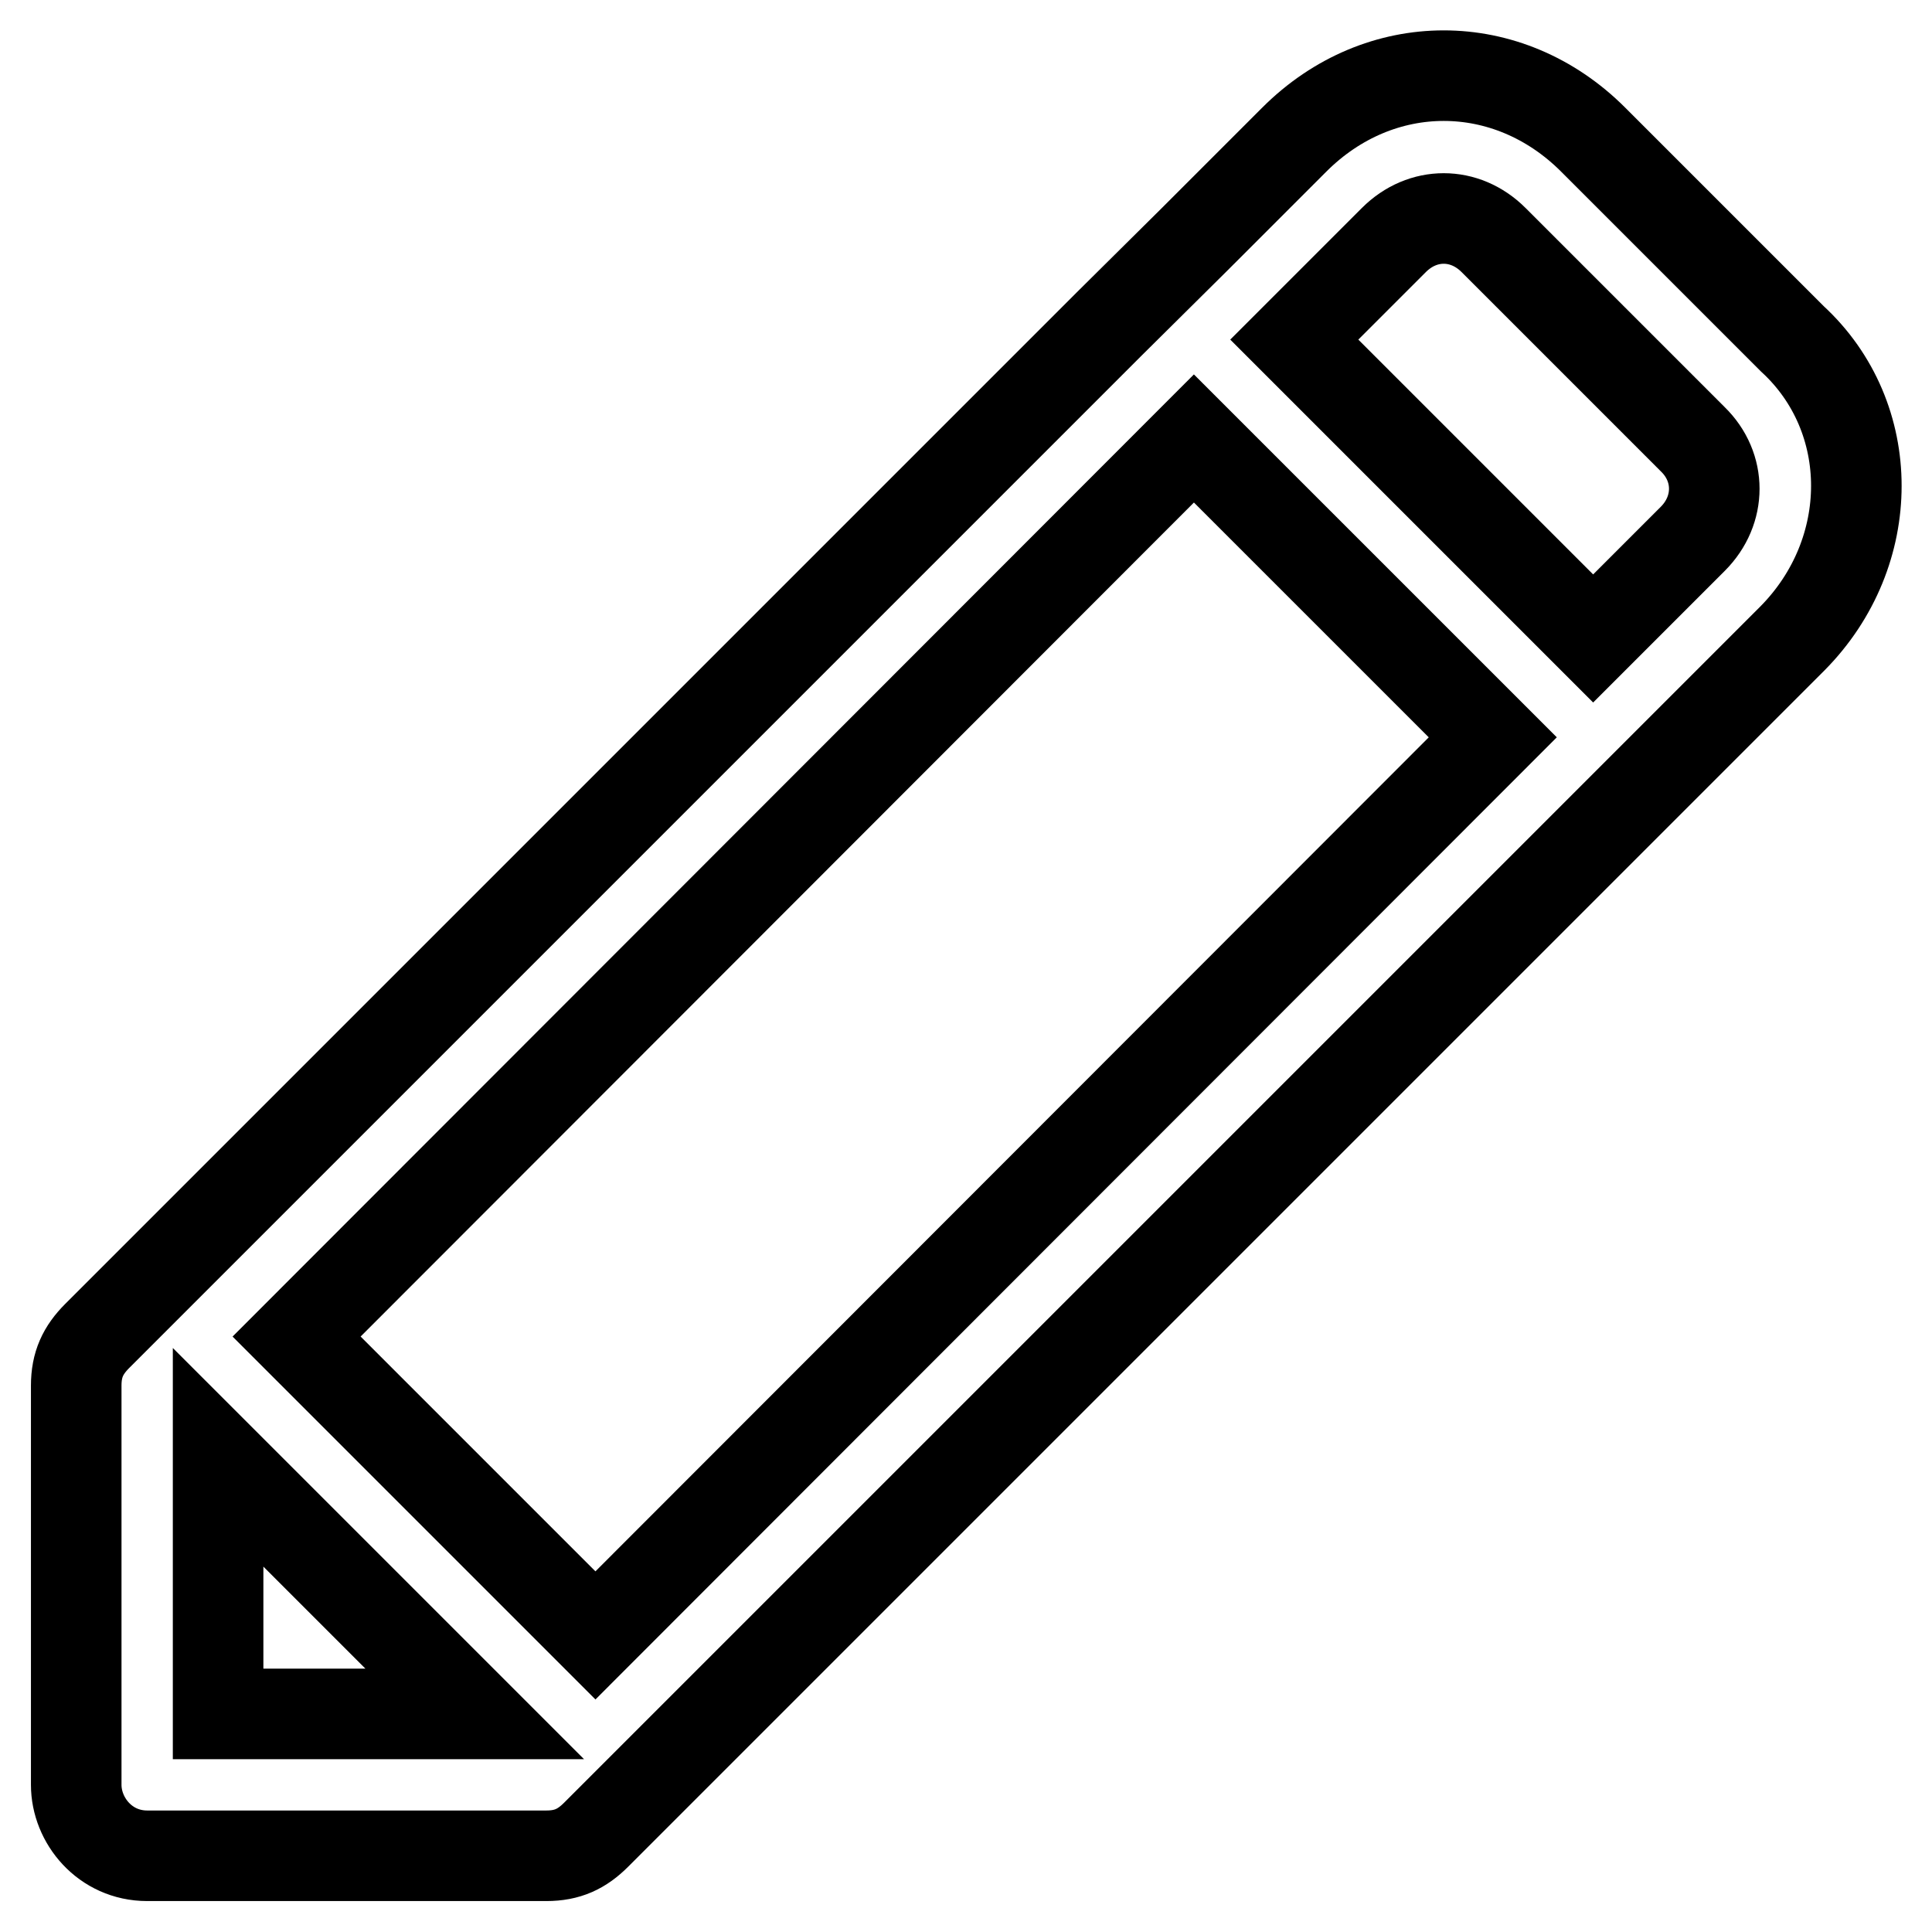
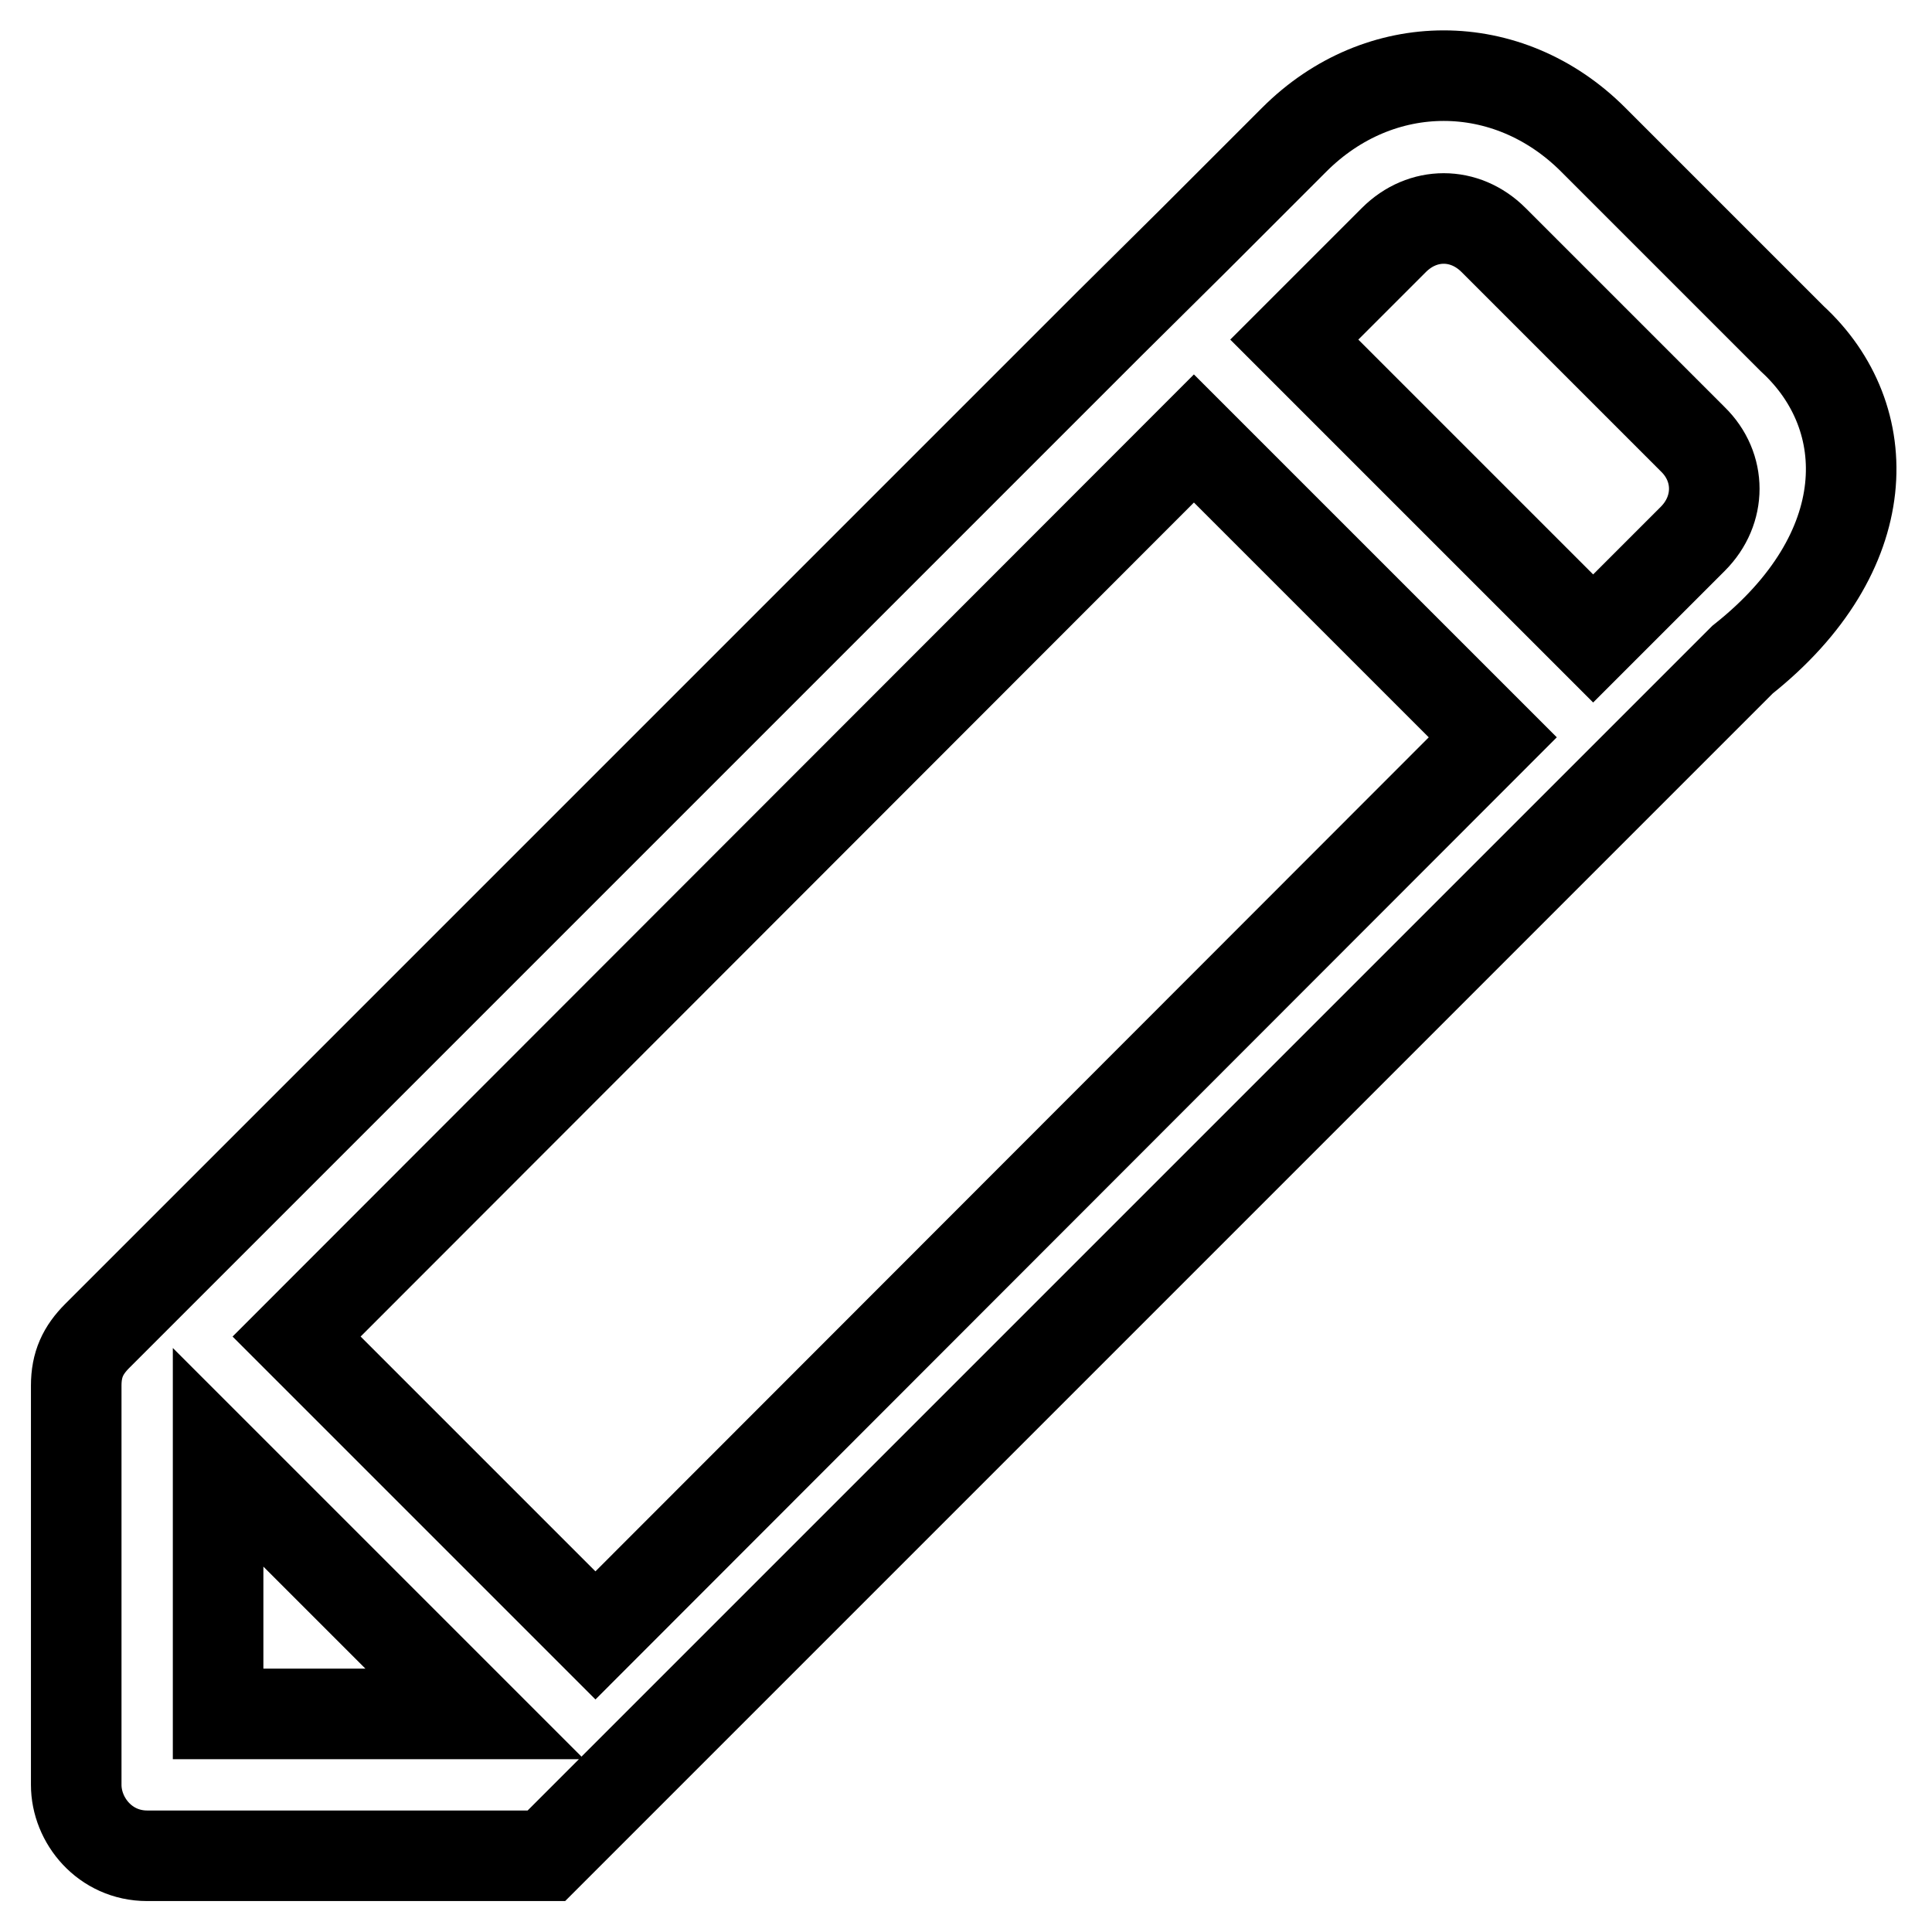
<svg xmlns="http://www.w3.org/2000/svg" version="1.1" x="0px" y="0px" viewBox="0 0 256 256" enable-background="new 0 0 256 256" xml:space="preserve">
  <g>
-     <path stroke-width="12" fill-opacity="0" stroke="#000000" d="M237.5,44.9l-26.4-26.4c-11.3-11.3-28.3-11.3-39.6,0l-13.2,13.2L146.9,43l-134,134 c-1.9,1.9-2.8,3.8-2.8,6.6v52.9c0,4.7,3.8,9.4,9.4,9.4h52.9c2.8,0,4.7-0.9,6.6-2.8l134-134l11.3-11.3l13.2-13.2 C248.8,73.2,248.8,55.3,237.5,44.9z M39.3,177.1L158.2,58.1l39.6,39.6L78.9,216.7L39.3,177.1z M28.9,227.1v-34l34,34H28.9z  M224.3,71.4l-13.2,13.2l-39.6-39.6l13.2-13.2c3.8-3.8,9.4-3.8,13.2,0l26.4,26.4C228.1,61.9,228.1,67.6,224.3,71.4z" />
+     <path stroke-width="12" fill-opacity="0" stroke="#000000" d="M237.5,44.9l-26.4-26.4c-11.3-11.3-28.3-11.3-39.6,0l-13.2,13.2L146.9,43l-134,134 c-1.9,1.9-2.8,3.8-2.8,6.6v52.9c0,4.7,3.8,9.4,9.4,9.4h52.9l134-134l11.3-11.3l13.2-13.2 C248.8,73.2,248.8,55.3,237.5,44.9z M39.3,177.1L158.2,58.1l39.6,39.6L78.9,216.7L39.3,177.1z M28.9,227.1v-34l34,34H28.9z  M224.3,71.4l-13.2,13.2l-39.6-39.6l13.2-13.2c3.8-3.8,9.4-3.8,13.2,0l26.4,26.4C228.1,61.9,228.1,67.6,224.3,71.4z" />
  </g>
</svg>